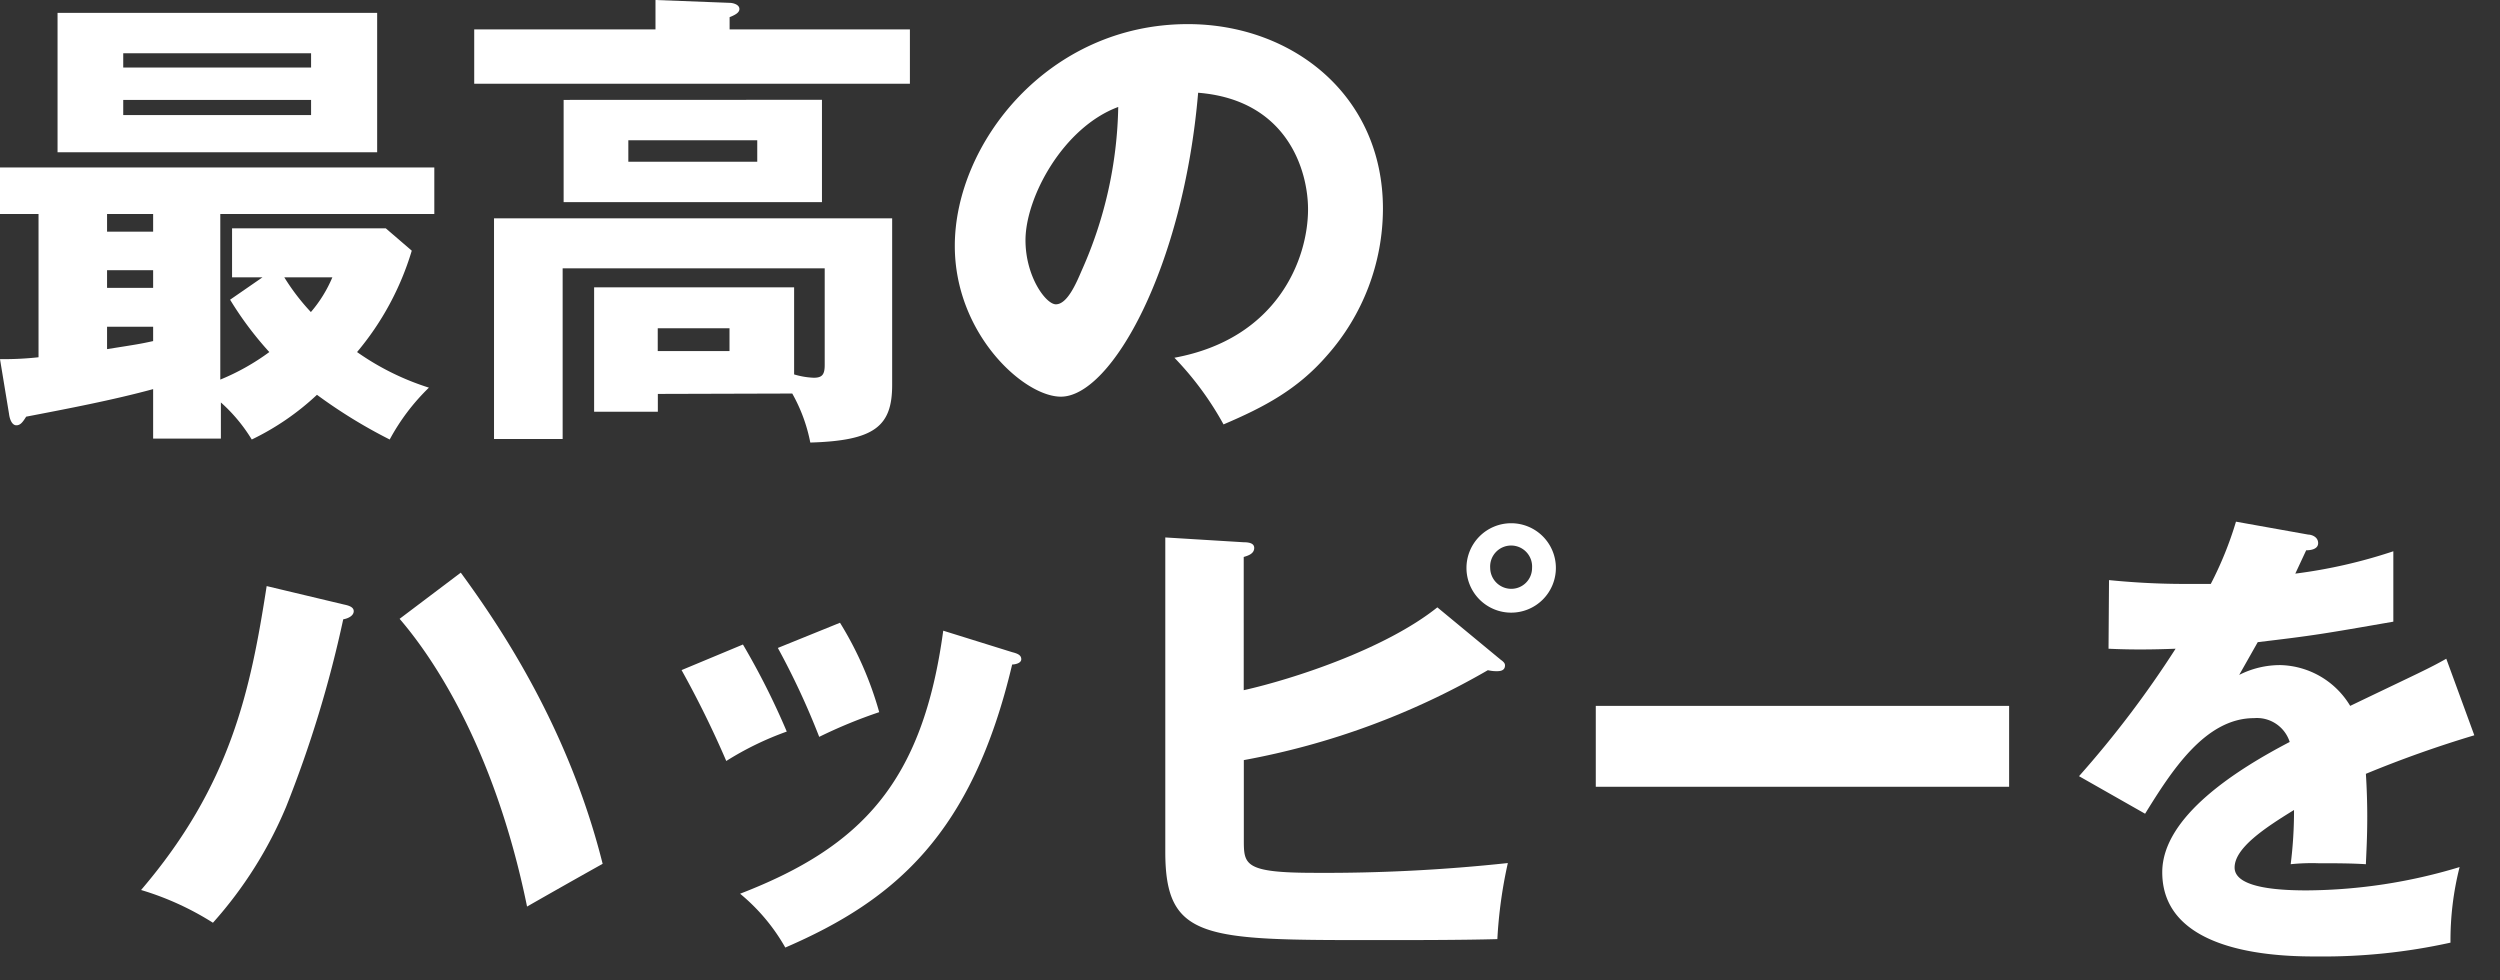
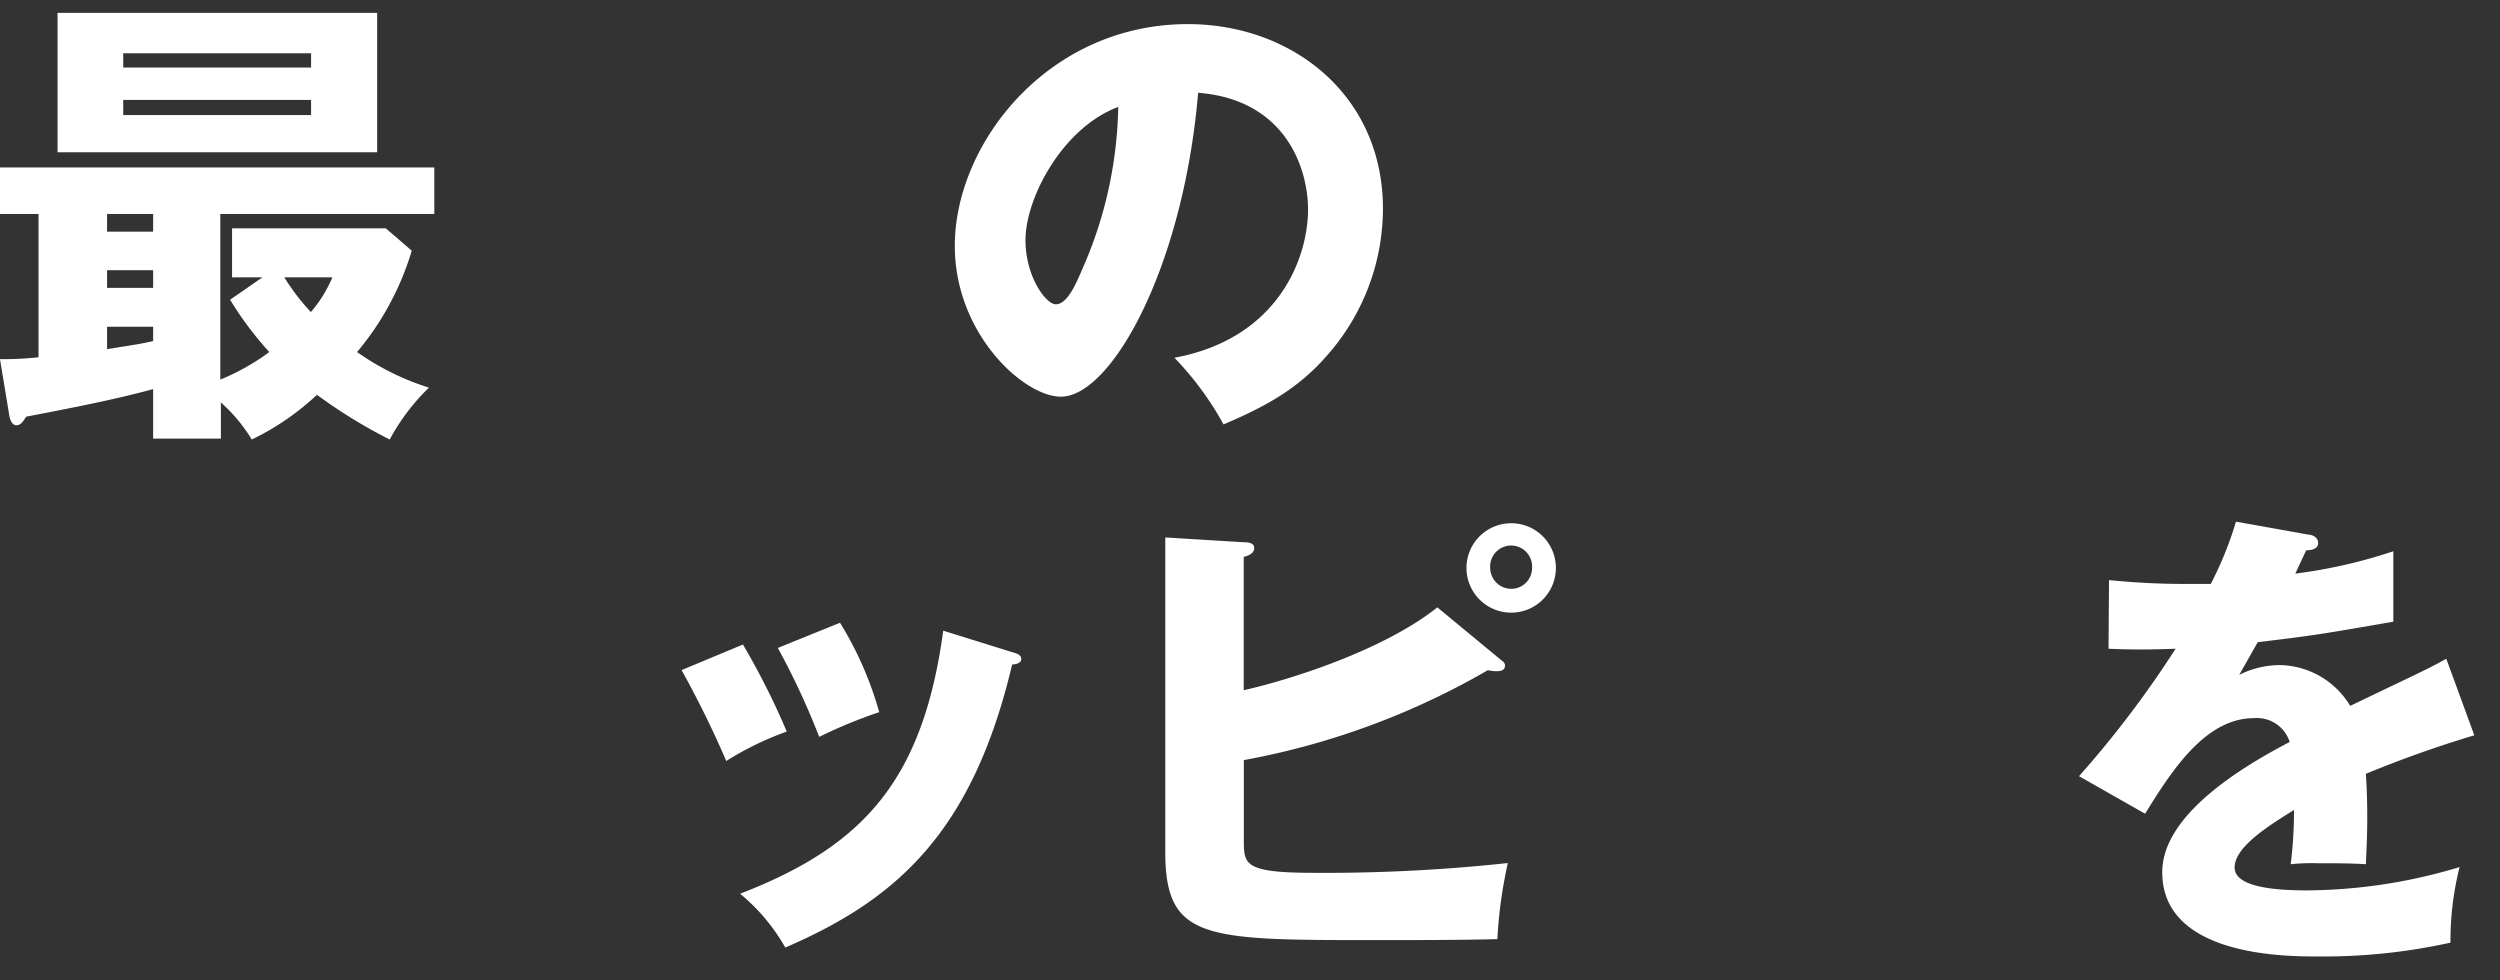
<svg xmlns="http://www.w3.org/2000/svg" viewBox="0 0 255 100">
  <rect x="0" y="0" width="255" height="100" fill="#333333" stroke="none" />
  <defs>
    <style>.cls-1{fill:#fff;}</style>
  </defs>
  <g id="レイヤー_3" data-name="レイヤー 3">
    <path class="cls-1" d="M22.47,38.72a23.34,23.34,0,0,0,5-2.81,34.63,34.63,0,0,1-4-5.34l3.3-2.28h-3.1v-5H39.35L42,25.57a29,29,0,0,1-5.58,10.34,26.64,26.64,0,0,0,7.33,3.63,21.68,21.68,0,0,0-4,5.29,51.84,51.84,0,0,1-7.42-4.56,26.52,26.52,0,0,1-6.65,4.56,16.58,16.58,0,0,0-3.15-3.78v3.69H15.62V39.69c-4.12,1.12-8.73,2-12.95,2.81-.34.54-.58.88-1,.88S1,42.84.92,42.21L0,36.63a31.93,31.93,0,0,0,3.93-.19V21.83H0V17.08H44.3v4.75H22.47Zm16-37.41V15.53H5.87V1.31ZM15.62,21.83h-4.7v1.8h4.7Zm0,5.73h-4.7v1.8h4.7Zm0,5.77h-4.7v2.28c3.05-.48,3.39-.53,4.7-.82ZM31.73,6.89V5.43H12.57V6.89Zm-19.16,3.3v1.55H31.73V10.19ZM29,28.29a22.26,22.26,0,0,0,2.71,3.54,13.4,13.4,0,0,0,2.19-3.54Z" />
-     <path class="cls-1" d="M92.81,3V8.54H48.37V3H66.86V0l7.56.29c.3,0,1,.15,1,.63,0,.29-.25.54-1,.83V3ZM67.1,40.18V42H60.6V29.31H81v8.88a8,8,0,0,0,2,.34c.88,0,1.12-.34,1.12-1.31V27.37H57.39V44.78h-7V22.27H91v17c0,4.22-1.8,5.68-8.35,5.87a16.6,16.6,0,0,0-1.84-5Zm16.74-30V20.62H57.49V10.19ZM64.09,14.31V16.5H77.24V14.31Zm3,19.17v2.33h7.32V33.48Z" />
    <path class="cls-1" d="M119.79,36.49c10.53-1.94,13.63-10.09,13.63-15.14,0-3.93-2.09-11.16-11.21-11.89-1.5,17.76-8.83,31-14,31-3.79,0-10.82-6.41-10.82-15.38,0-10.44,9.51-22.62,23.77-22.62,10.63,0,19.9,7.23,19.9,18.83a22.62,22.62,0,0,1-5.73,15c-3,3.45-6.4,5.24-10.53,7A31.69,31.69,0,0,0,119.79,36.49Zm-15.19-12c0,3.74,2.09,6.55,3.1,6.55,1.17,0,2.09-2.18,2.63-3.44a42.63,42.63,0,0,0,3.73-16.69C108.43,13,104.6,20.14,104.6,24.5Z" />
-     <path class="cls-1" d="M35.08,61.66c.48.1,1,.25,1,.68s-.49.73-1.07.83a119.54,119.54,0,0,1-5.82,19.11,42.05,42.05,0,0,1-7.47,11.84,29.44,29.44,0,0,0-7.33-3.34c9.17-10.73,11.16-20.38,12.81-31ZM47,58.41C51.09,64,58,74.28,61.47,88.11c-2,1.11-6.11,3.44-7.71,4.36-3.4-16.64-9.95-25.81-13-29.35Z" />
    <path class="cls-1" d="M75.78,65.74a76.15,76.15,0,0,1,4.47,8.88,31.4,31.4,0,0,0-6.17,3,102.15,102.15,0,0,0-4.56-9.27Zm27.46.78c.54.14.93.29.93.72s-.68.54-.93.54C99.17,85,91.36,91.79,80.1,96.65a19.68,19.68,0,0,0-4.61-5.49c12.42-4.8,18.63-11.4,20.72-26.83Zm-17.56-3a35.57,35.57,0,0,1,4,9.12,49.94,49.94,0,0,0-6.12,2.52,77,77,0,0,0-4.22-9.07Z" />
    <path class="cls-1" d="M153.07,67.29c.34.24.44.39.44.58,0,.59-.59.59-.83.59s-.44,0-.92-.1a77.45,77.45,0,0,1-24.89,9.17v8.1c0,2.57,0,3.4,7.28,3.4a174.26,174.26,0,0,0,19.65-1,46.74,46.74,0,0,0-1.07,7.76c-3.49.1-8.73.1-12.37.1-17.47,0-21.5,0-21.5-9V54.82l8,.49c.73,0,1.07.19,1.07.58,0,.58-.59.78-1.07.92V70.4c5-1.12,14.41-4.18,19.75-8.45Zm5.63-9.36a4.56,4.56,0,1,1-4.56-4.56A4.56,4.56,0,0,1,158.7,57.93Zm-6.7,0a2.15,2.15,0,0,0,2.14,2.13,2.12,2.12,0,0,0,2.13-2.13,2.14,2.14,0,1,0-4.27,0Z" />
-     <path class="cls-1" d="M204.93,72v8.25H162.77V72Z" />
    <path class="cls-1" d="M235.45,54.53c.29,0,1,.2,1,.87s-.88.73-1.22.73l-1.11,2.38a52.46,52.46,0,0,0,10-2.28v7.18c-7.23,1.26-8.1,1.41-13.83,2.09l-1.89,3.34a9.2,9.2,0,0,1,4.22-1A8.54,8.54,0,0,1,239.72,72c7.18-3.45,8-3.79,9.8-4.81L252.38,75a116.08,116.08,0,0,0-11.06,3.93c.09,1.41.14,2.91.14,4.37,0,2.18-.09,3.54-.14,4.85-1.56-.1-3.3-.1-4.86-.1a21,21,0,0,0-2.81.1,43.23,43.23,0,0,0,.34-5.53c-3,1.84-6.06,3.88-6.06,5.87,0,2.18,4.94,2.33,7.42,2.33a54.72,54.72,0,0,0,15.53-2.38,30.38,30.38,0,0,0-.93,7.71,60.08,60.08,0,0,1-13.53,1.41c-3.25,0-15.87,0-15.87-8.59,0-5.72,7.71-10.53,13-13.29a3.51,3.51,0,0,0-3.64-2.43c-5,0-8.44,5.44-11.11,9.75l-6.74-3.83a104.39,104.39,0,0,0,9.85-13c-2.62.1-4.76.1-6.84,0l.05-7c1.5.15,4.31.39,7.61.39,1.41,0,2,0,2.77,0a36.53,36.53,0,0,0,2.57-6.35Z" />
  </g>
</svg>